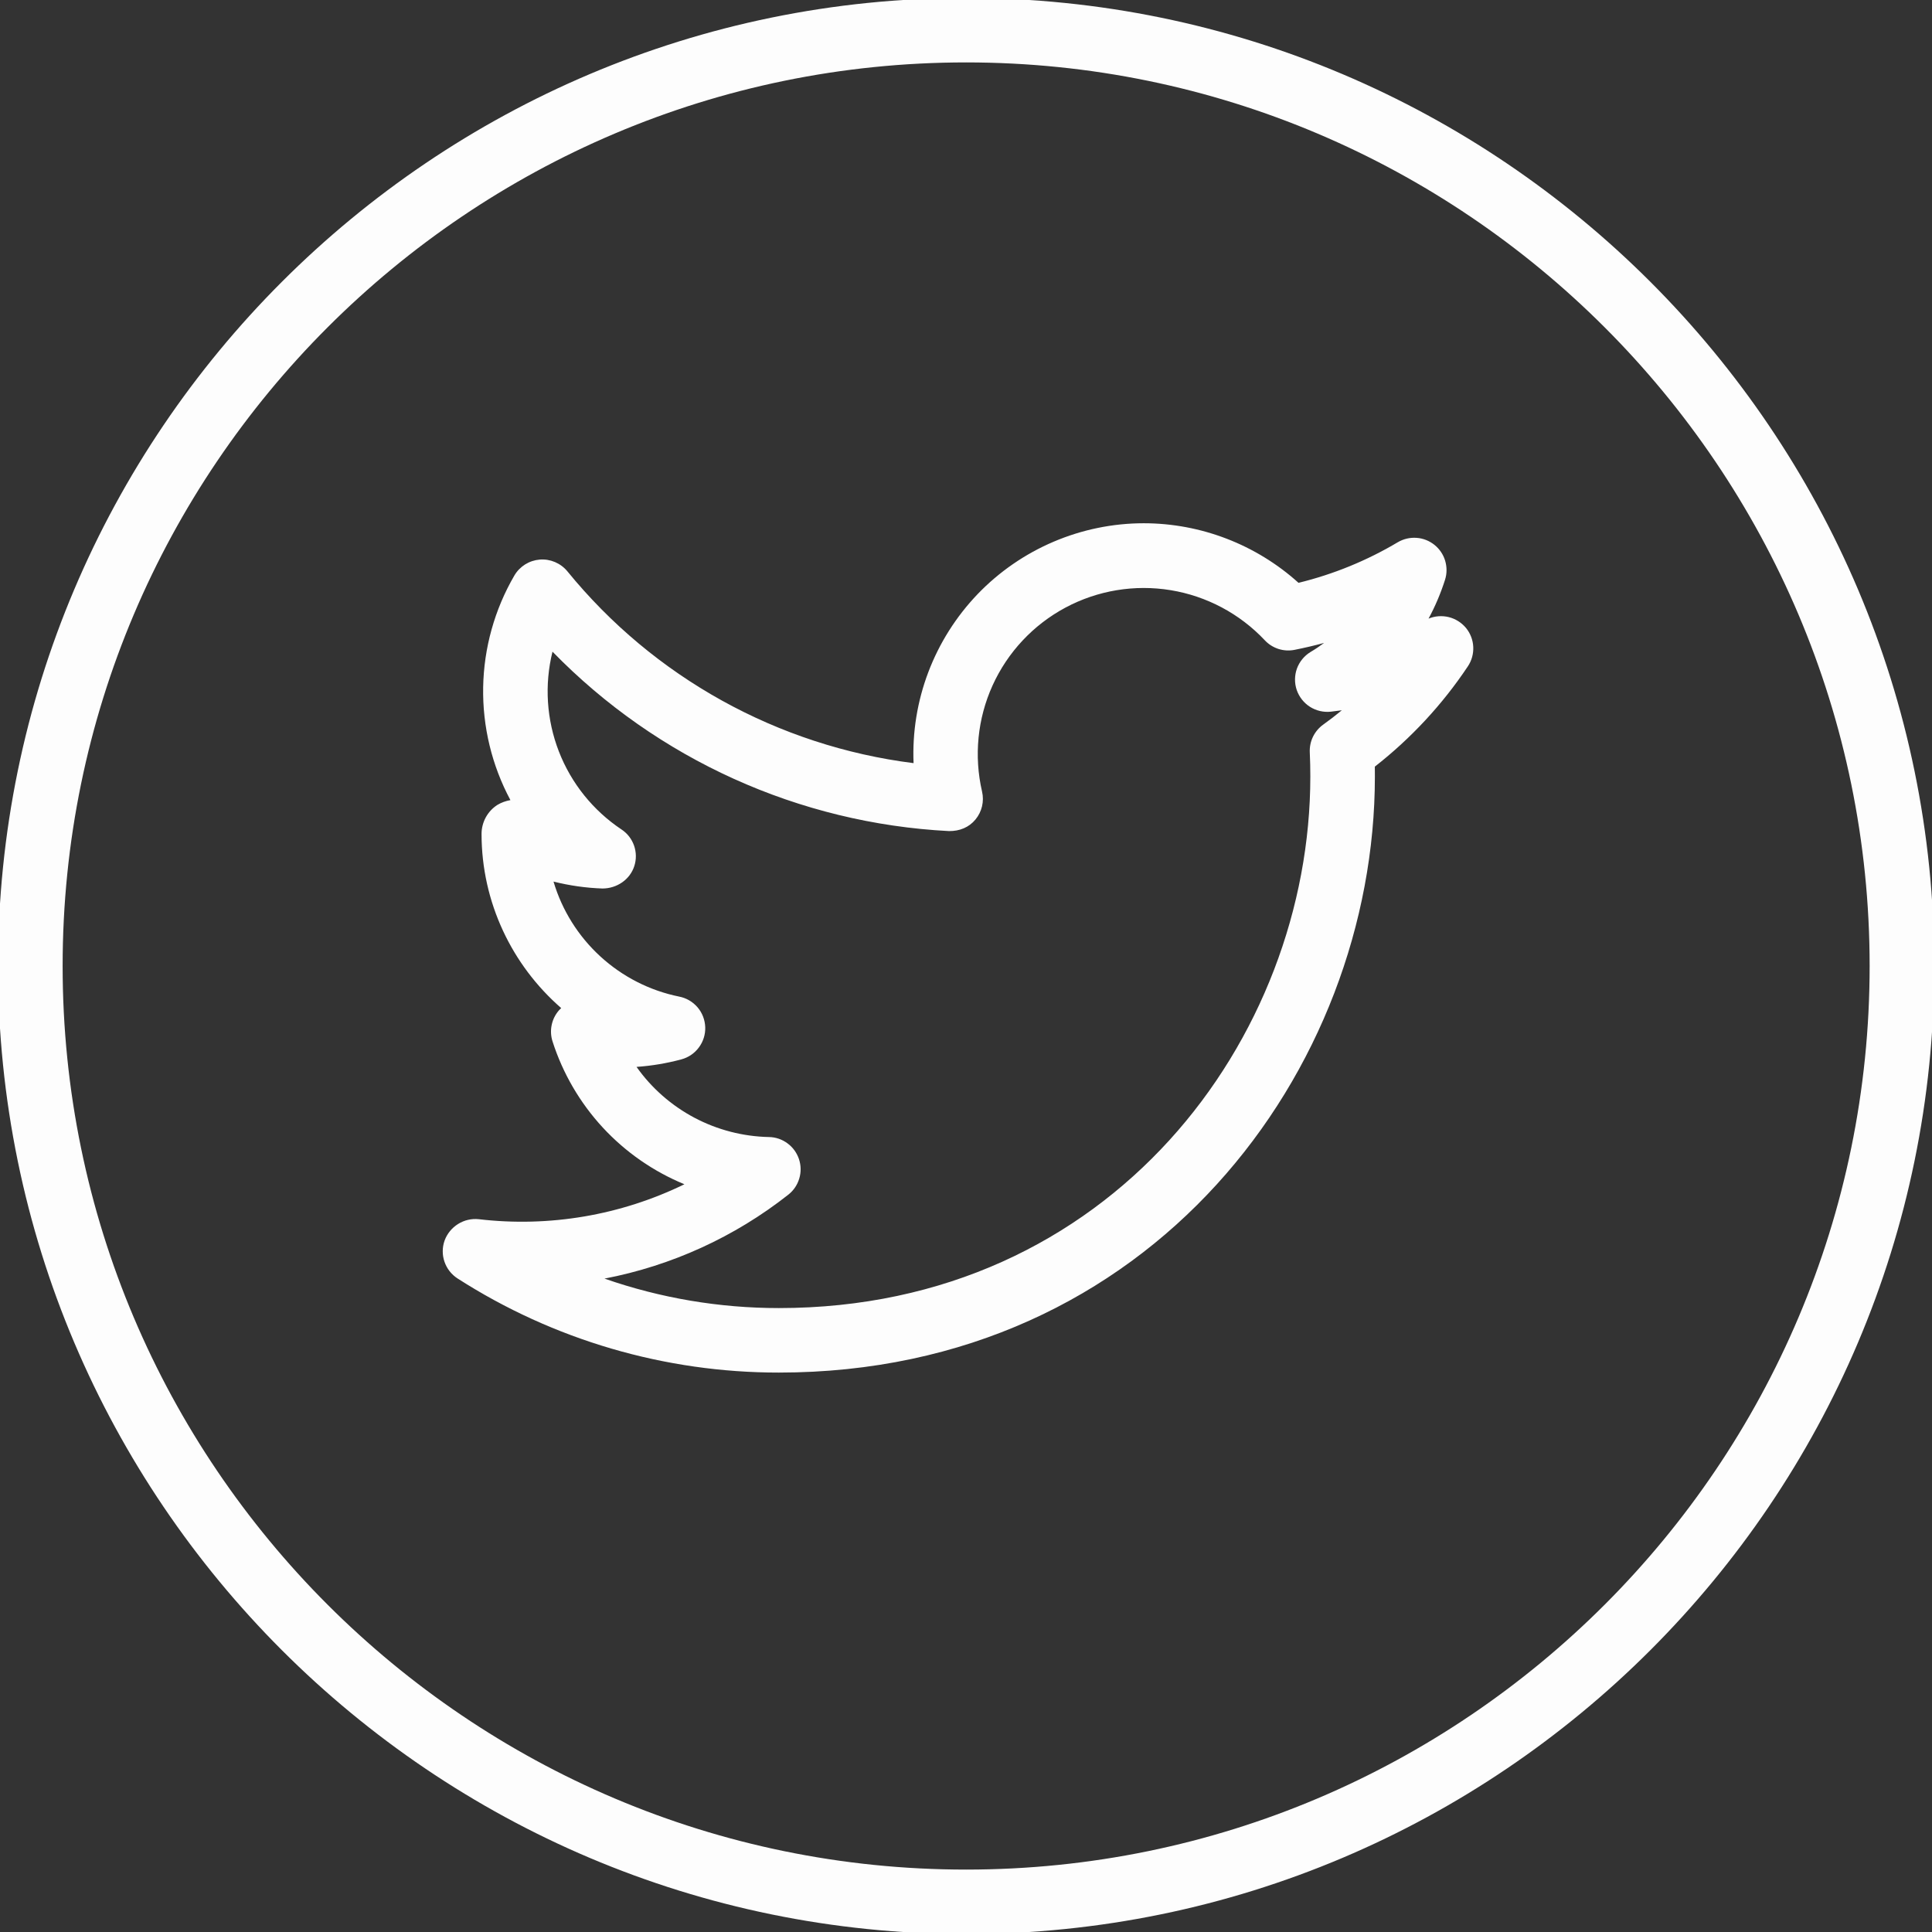
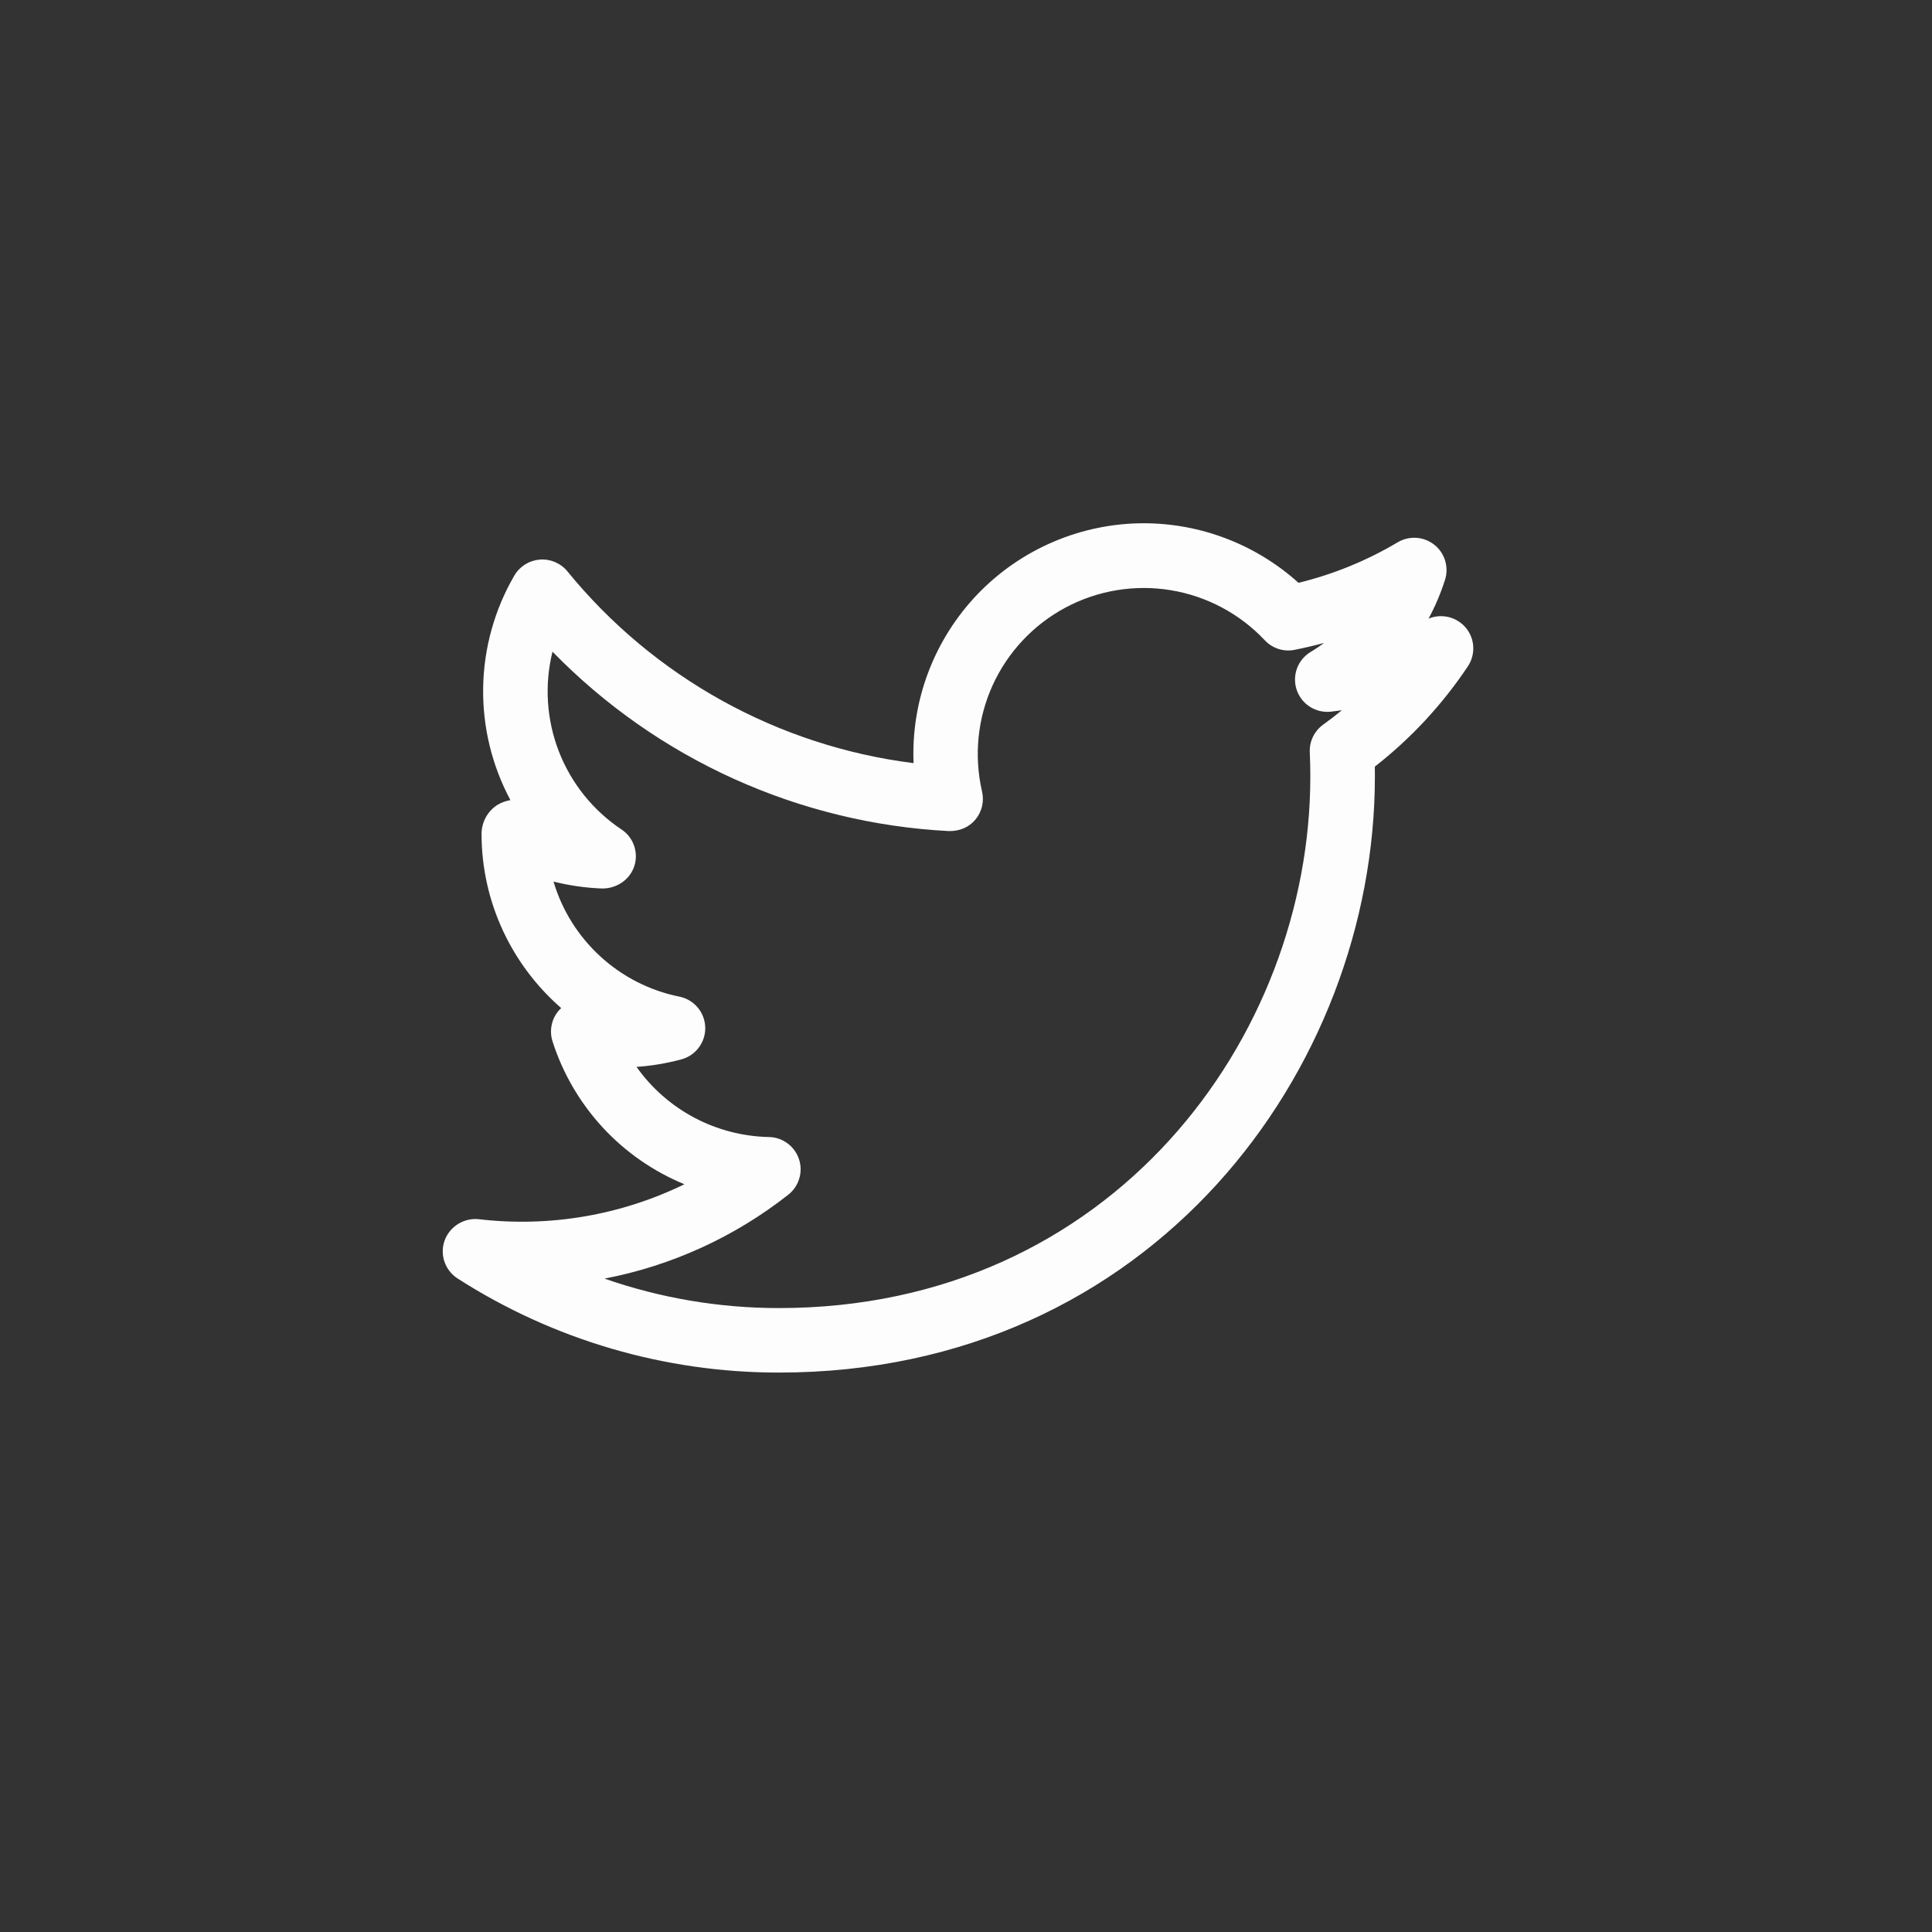
<svg xmlns="http://www.w3.org/2000/svg" width="36" height="36" viewBox="0 0 36 36" fill="none">
  <rect x="0" y="0" width="36" height="36" fill="#333333" stroke="none" />
  <g clip-path="url(#clip0)">
-     <path d="M18.002 -0.038C8.056 -0.038 -0.037 8.053 -0.037 18C-0.037 27.947 8.056 36.038 18.002 36.038C27.948 36.038 36.042 27.947 36.042 18C36.042 8.053 27.948 -0.038 18.002 -0.038ZM18.002 34.837C8.719 34.837 1.167 27.284 1.167 18C1.167 8.717 8.719 1.163 18.002 1.163C27.286 1.163 34.838 8.717 34.838 18C34.838 27.284 27.286 34.837 18.002 34.837Z" fill="#FDFDFD" />
    <path d="M26.619 11.527C26.744 11.296 26.846 11.054 26.926 10.804C26.963 10.688 26.963 10.564 26.928 10.447C26.893 10.331 26.823 10.228 26.728 10.152C26.632 10.076 26.517 10.03 26.395 10.022C26.274 10.013 26.152 10.042 26.047 10.103C25.471 10.446 24.847 10.701 24.196 10.86C23.405 10.147 22.378 9.751 21.313 9.75C20.735 9.75 20.162 9.868 19.63 10.095C19.098 10.322 18.617 10.654 18.216 11.071C17.816 11.489 17.503 11.983 17.298 12.524C17.093 13.065 16.999 13.642 17.023 14.22C14.492 13.901 12.182 12.621 10.571 10.644C10.509 10.569 10.43 10.511 10.341 10.473C10.251 10.435 10.154 10.419 10.057 10.427C9.961 10.435 9.867 10.466 9.785 10.517C9.703 10.569 9.634 10.639 9.585 10.723C9.216 11.356 9.016 12.074 9.003 12.806C8.99 13.539 9.165 14.263 9.511 14.909C9.426 14.924 9.344 14.953 9.27 14.997C9.179 15.055 9.104 15.135 9.052 15.23C9.001 15.324 8.973 15.43 8.973 15.538C8.973 16.815 9.541 17.987 10.457 18.784L10.418 18.823C10.349 18.901 10.301 18.996 10.28 19.098C10.258 19.201 10.264 19.307 10.296 19.406C10.487 20.002 10.806 20.548 11.23 21.008C11.655 21.468 12.175 21.829 12.753 22.067C11.565 22.646 10.235 22.872 8.921 22.718C8.787 22.704 8.651 22.735 8.536 22.807C8.42 22.879 8.332 22.987 8.285 23.114C8.239 23.242 8.238 23.382 8.282 23.51C8.326 23.639 8.412 23.749 8.527 23.823C10.312 24.968 12.389 25.577 14.511 25.576C21.463 25.576 25.619 19.929 25.619 14.469L25.618 14.285C26.291 13.759 26.877 13.128 27.351 12.417C27.423 12.31 27.458 12.182 27.452 12.053C27.446 11.924 27.398 11.8 27.316 11.7C27.233 11.601 27.121 11.53 26.996 11.499C26.87 11.468 26.738 11.478 26.619 11.527ZM24.656 13.502C24.574 13.561 24.509 13.639 24.465 13.729C24.421 13.82 24.401 13.92 24.406 14.021C24.413 14.169 24.416 14.32 24.416 14.468C24.416 19.337 20.712 24.374 14.512 24.374C13.406 24.374 12.308 24.189 11.264 23.825C12.514 23.585 13.689 23.049 14.689 22.261C14.787 22.184 14.858 22.079 14.893 21.96C14.929 21.842 14.927 21.715 14.887 21.597C14.848 21.48 14.773 21.377 14.673 21.304C14.573 21.23 14.453 21.189 14.329 21.187C13.844 21.177 13.368 21.054 12.939 20.827C12.511 20.6 12.141 20.276 11.861 19.88C12.146 19.86 12.425 19.813 12.696 19.74C12.827 19.705 12.943 19.626 13.023 19.517C13.104 19.408 13.146 19.275 13.141 19.139C13.136 19.003 13.086 18.873 12.998 18.77C12.909 18.666 12.789 18.596 12.655 18.57C12.107 18.459 11.6 18.2 11.188 17.823C10.775 17.445 10.473 16.963 10.314 16.427C10.614 16.502 10.921 16.546 11.228 16.556C11.492 16.555 11.737 16.393 11.819 16.139C11.902 15.885 11.805 15.604 11.581 15.456C11.052 15.103 10.644 14.596 10.414 14.003C10.184 13.41 10.142 12.76 10.295 12.143C12.249 14.148 14.888 15.342 17.684 15.486C17.882 15.488 18.055 15.417 18.176 15.271C18.296 15.126 18.342 14.934 18.299 14.749C18.146 14.087 18.214 13.392 18.495 12.772C18.776 12.153 19.253 11.643 19.853 11.322C20.453 11.001 21.142 10.887 21.813 10.997C22.484 11.107 23.101 11.435 23.567 11.93C23.637 12.005 23.724 12.06 23.822 12.092C23.919 12.123 24.022 12.129 24.122 12.109C24.308 12.072 24.491 12.029 24.673 11.98C24.591 12.041 24.506 12.098 24.418 12.15C24.302 12.221 24.213 12.33 24.166 12.459C24.12 12.588 24.119 12.728 24.163 12.858C24.208 12.987 24.295 13.098 24.41 13.171C24.526 13.244 24.663 13.276 24.799 13.261L25.003 13.235C24.891 13.328 24.775 13.417 24.656 13.502Z" fill="#FDFDFD" />
  </g>
  <defs>
    <clipPath id="clip0">
      <rect width="36" height="36" fill="white" />
    </clipPath>
  </defs>
</svg>